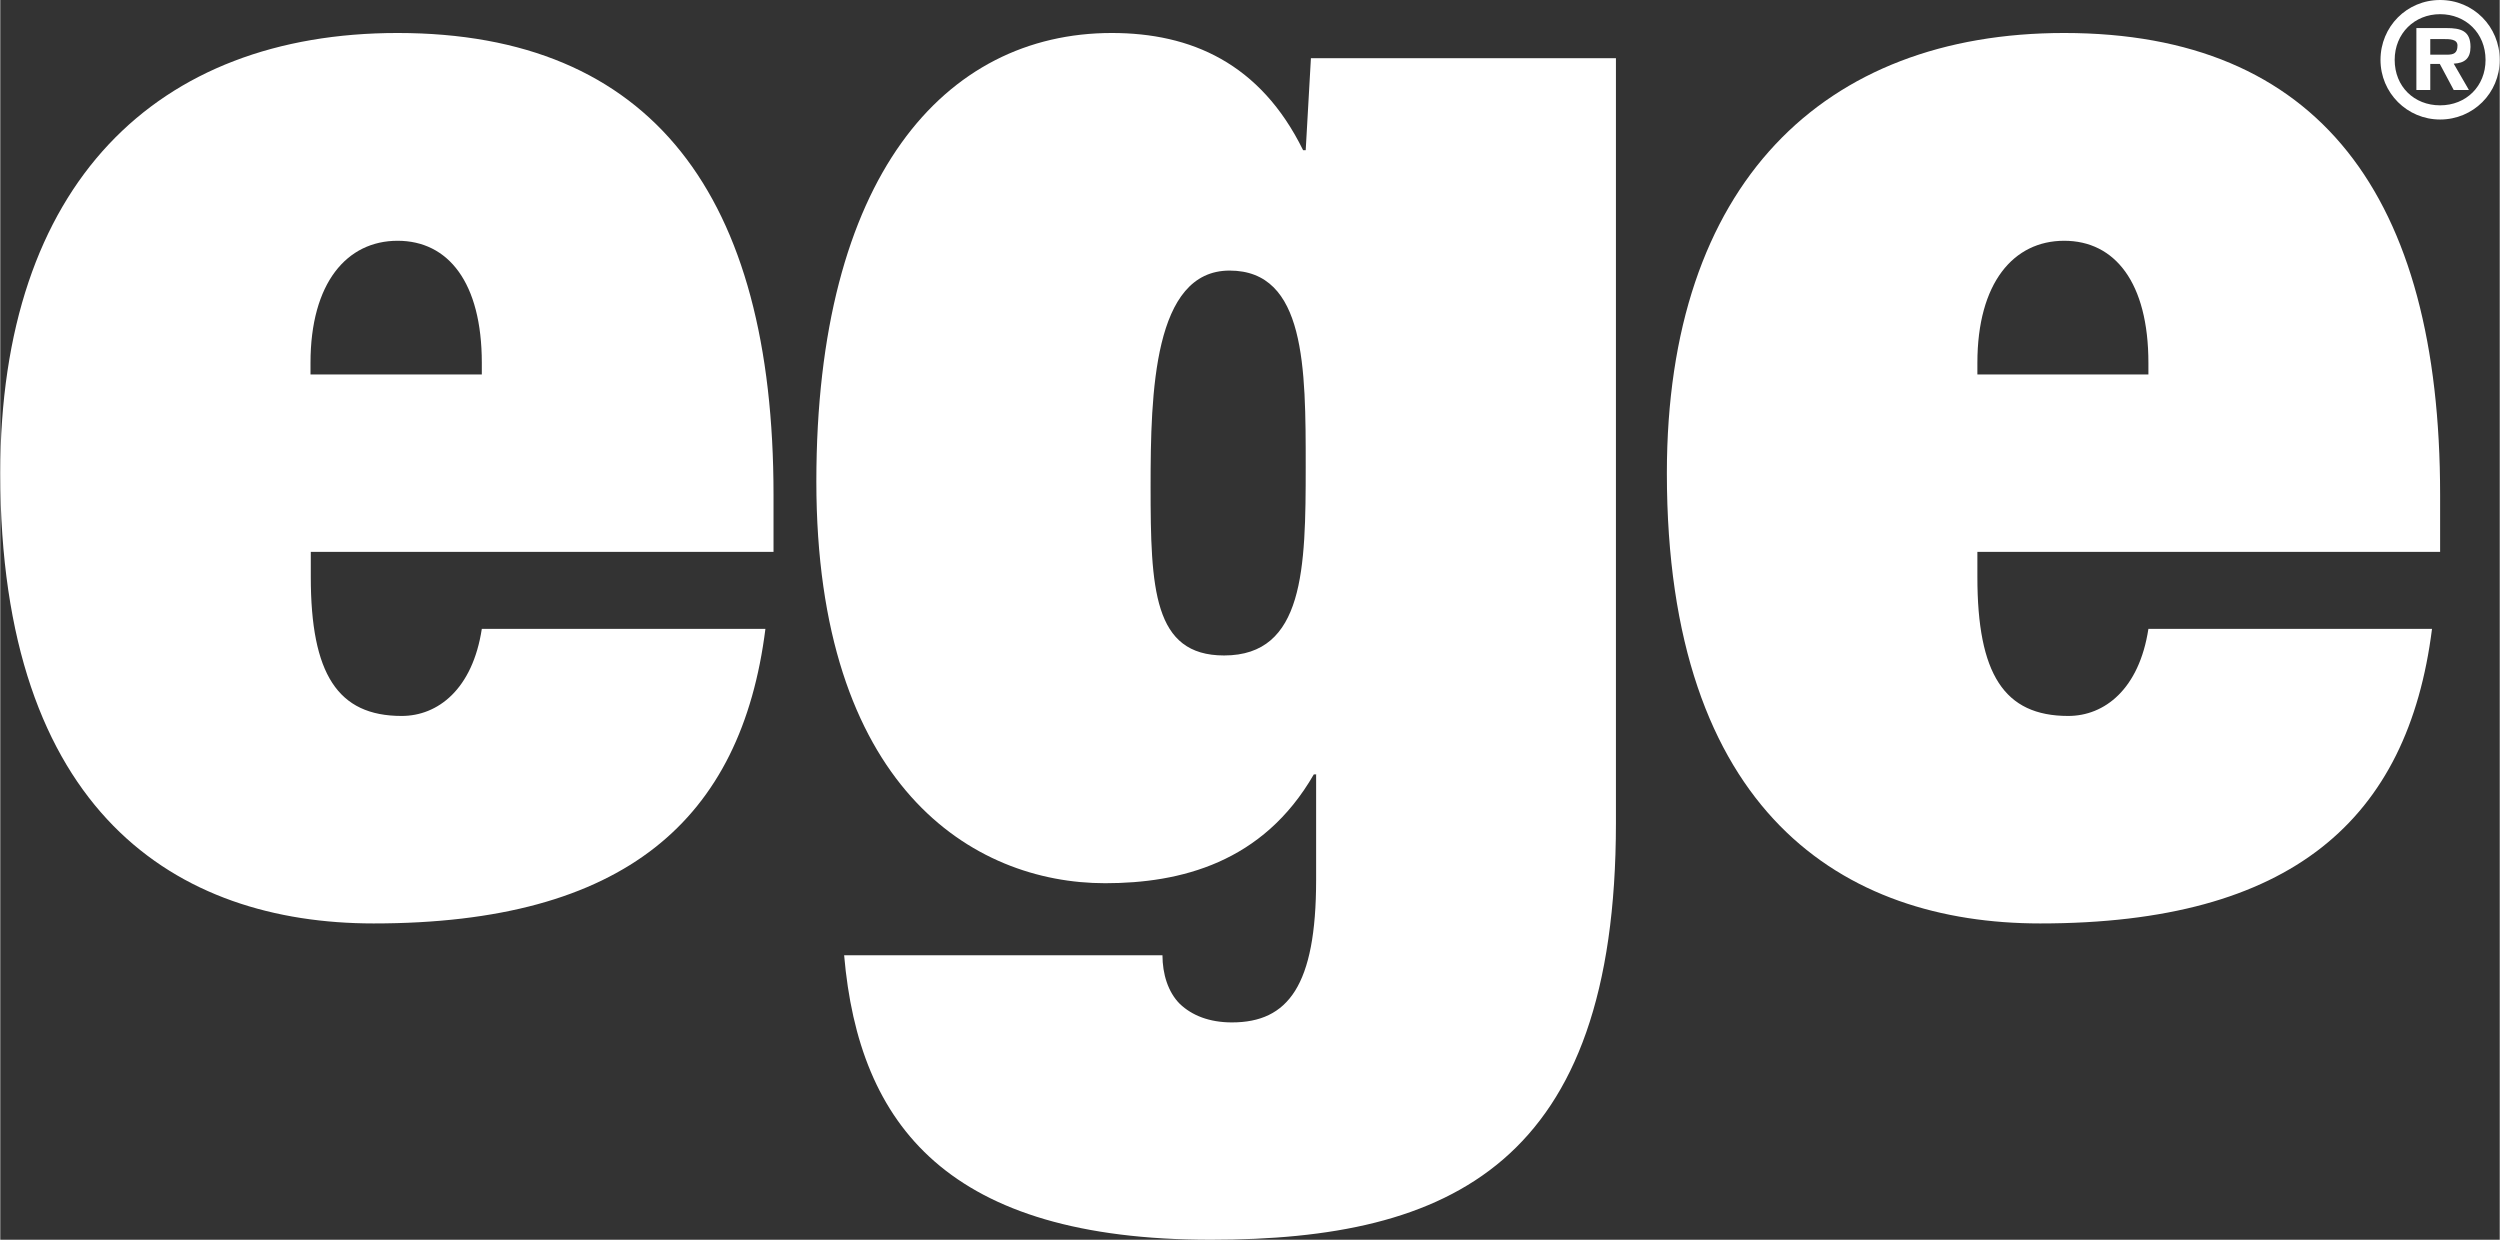
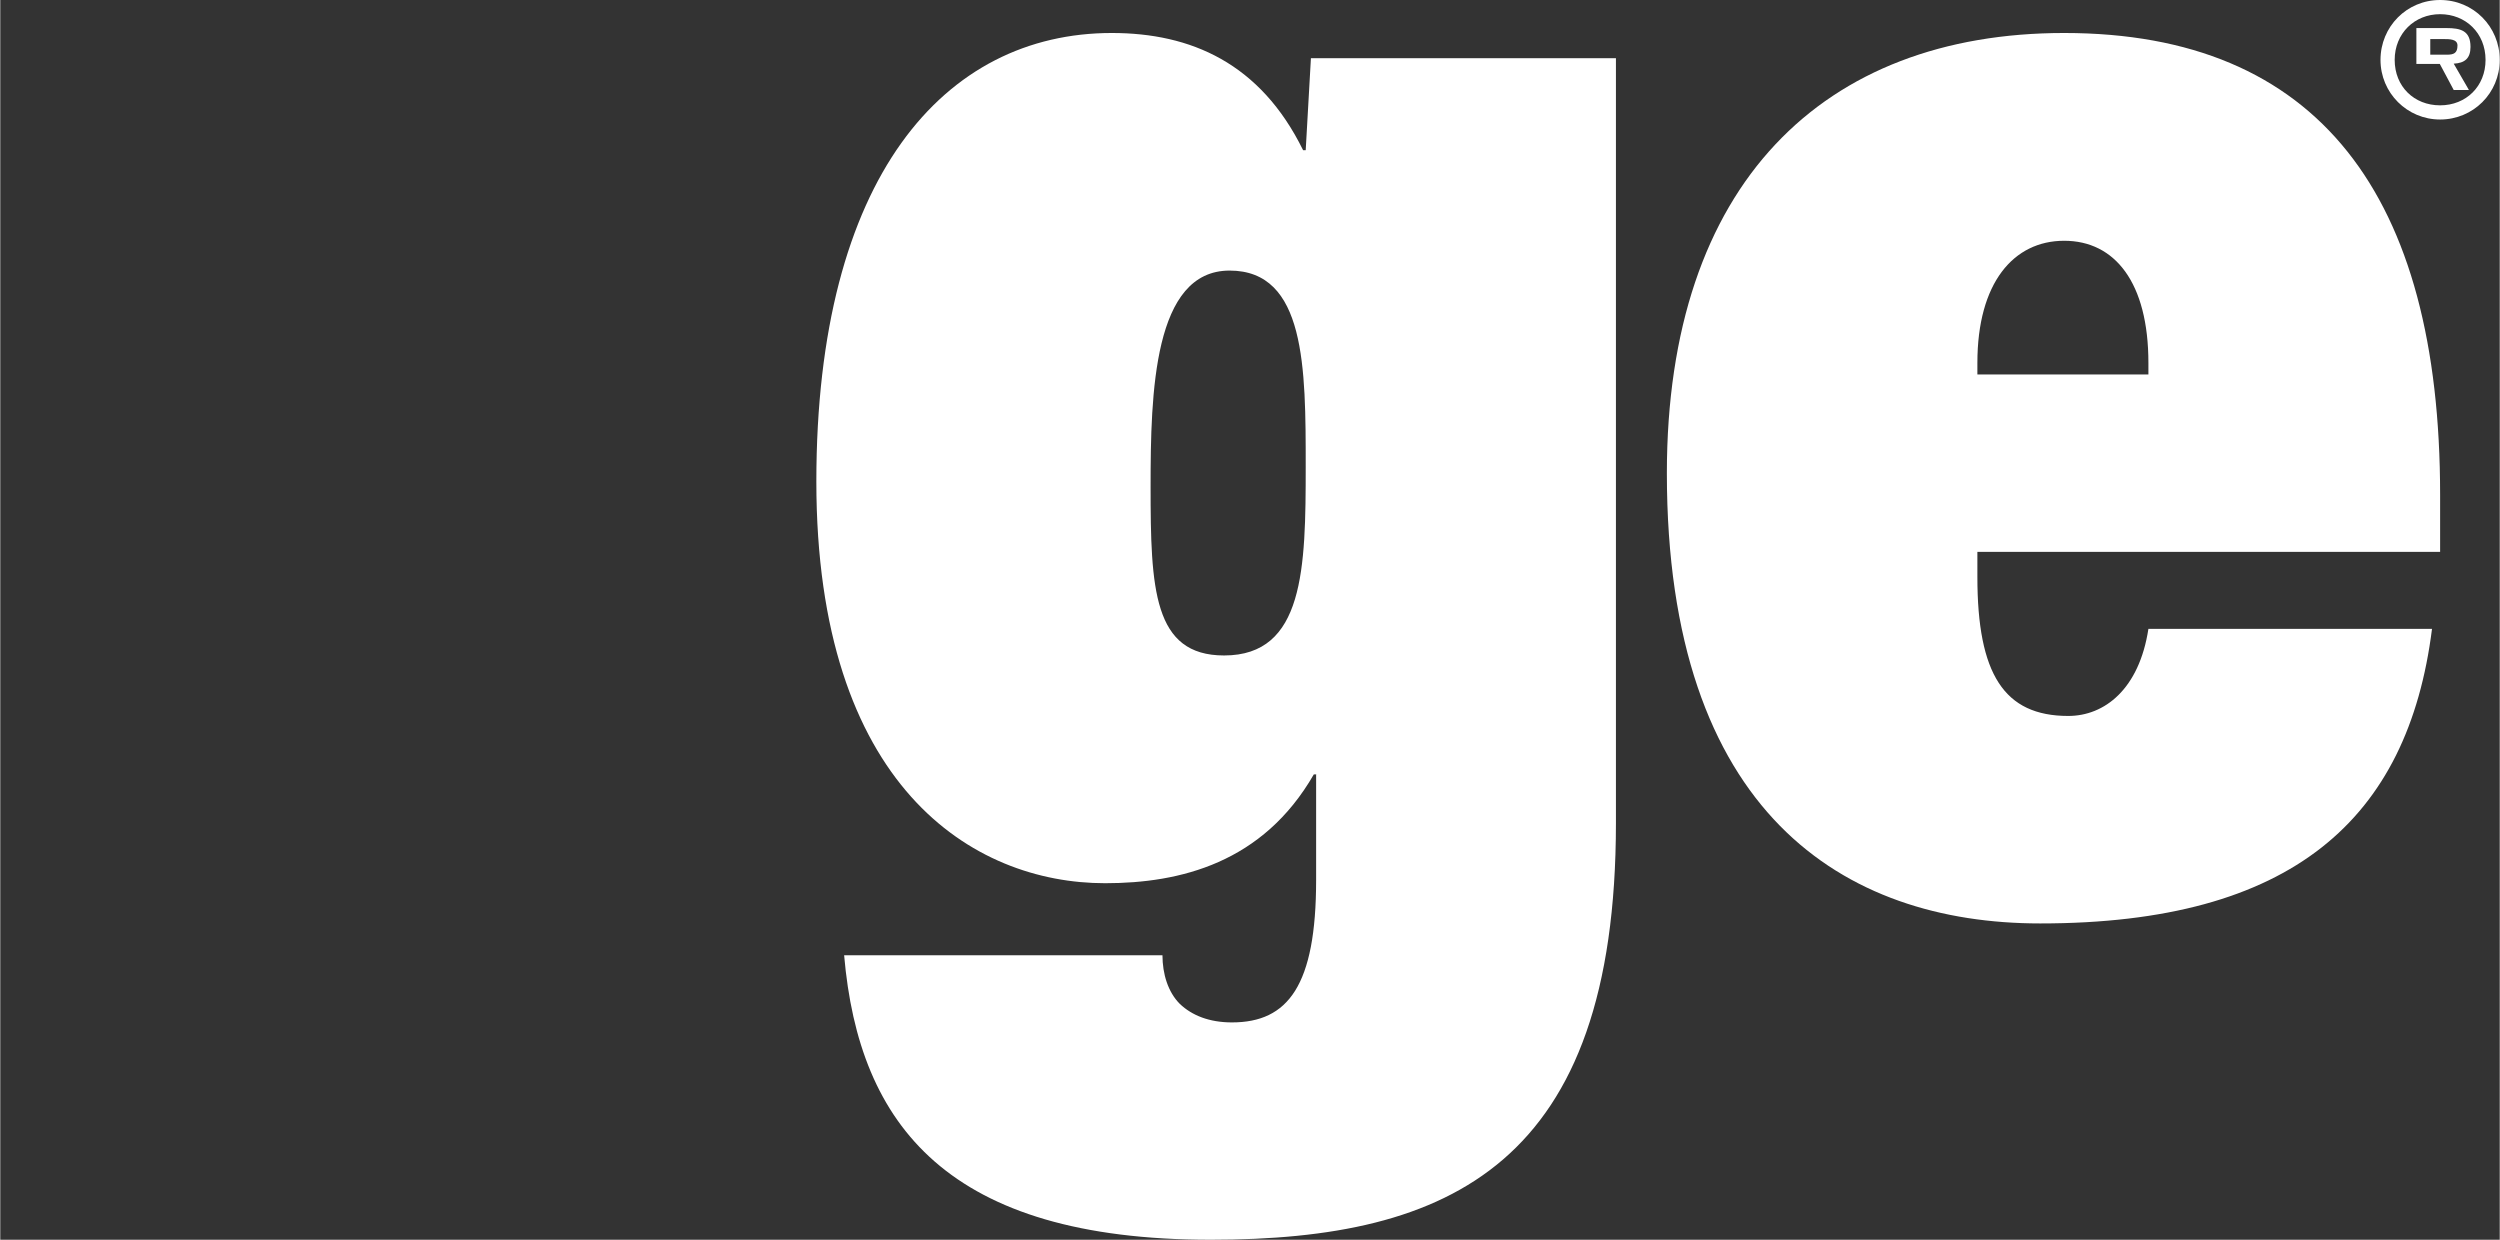
<svg xmlns="http://www.w3.org/2000/svg" id="Layer_1" data-name="Layer 1" width="30.47mm" height="15.11mm" viewBox="0 0 86.37 42.84">
  <rect x="0" y="0" width="86.37" height="42.84" fill="#333333" stroke="none" />
  <defs>
    <style>
      .cls-1 {
        fill: #fff;
        stroke-width: 0px;
      }
    </style>
  </defs>
-   <path class="cls-1" d="M26.44,21.73c-.83,6.59-4.85,10.18-13.54,10.18-6.79,0-12.9-3.82-12.9-15.56C0,6.34,5.41,1.14,13.73,1.14c8.78,0,12.99,5.61,12.99,15.96v1.97h-15.99v.87c0,3.35.93,4.8,3.14,4.8,1.25,0,2.45-.92,2.77-3.01h9.8ZM16.64,12.94v-.4c0-2.78-1.16-4.22-2.91-4.22s-3.01,1.45-3.01,4.22v.4h5.92Z" />
  <path class="cls-1" d="M45.48,26.76h-.09c-1.76,3.06-4.62,3.76-7.21,3.76-4.58,0-9.98-3.35-9.98-13.88S32.63,1.14,38.41,1.14c2.73,0,5.13,1.04,6.61,4.05h.09l.18-3.18h10.54v26.43c0,11.8-5.73,14.4-14,14.4-9.06,0-12.16-3.93-12.67-9.83h11c0,.64.19,1.27.6,1.68.42.4,1.02.64,1.8.64,1.94,0,2.91-1.27,2.91-4.92v-3.64ZM45.11,16.12c0-3.41,0-6.77-2.63-6.77s-2.73,4.22-2.73,7.46c0,3.53.09,5.84,2.54,5.84,2.77,0,2.82-3.01,2.82-6.53" />
  <path class="cls-1" d="M84.03,21.73c-.83,6.59-4.85,10.18-13.54,10.18-6.79,0-12.9-3.82-12.9-15.56,0-10,5.41-15.21,13.73-15.21,8.78,0,12.99,5.61,12.99,15.96v1.97h-15.99v.87c0,3.35.92,4.8,3.14,4.8,1.25,0,2.45-.92,2.77-3.01h9.8ZM74.23,12.94v-.4c0-2.78-1.16-4.22-2.91-4.22s-3,1.45-3,4.22v.4h5.92Z" />
-   <path class="cls-1" d="M82.25,2.07c0-1.15.91-2.07,2.06-2.07s2.06.92,2.06,2.07-.92,2.06-2.06,2.06-2.06-.92-2.06-2.06M85.88,2.07c0-.93-.69-1.58-1.57-1.58s-1.57.66-1.57,1.58.67,1.57,1.57,1.57,1.57-.66,1.57-1.57M85.3,3.11h-.52l-.48-.9h-.33v.9h-.48V.97h1.04c.49,0,.83.09.83.65,0,.4-.2.56-.58.58l.52.9ZM84.54,1.89c.24,0,.37-.05.37-.32,0-.22-.28-.22-.48-.22h-.46v.54h.57Z" />
+   <path class="cls-1" d="M82.25,2.07c0-1.15.91-2.07,2.06-2.07s2.06.92,2.06,2.07-.92,2.06-2.06,2.06-2.06-.92-2.06-2.06M85.88,2.07c0-.93-.69-1.58-1.57-1.58s-1.57.66-1.57,1.58.67,1.57,1.57,1.57,1.57-.66,1.57-1.57M85.3,3.11h-.52l-.48-.9h-.33h-.48V.97h1.04c.49,0,.83.09.83.65,0,.4-.2.56-.58.58l.52.9ZM84.54,1.89c.24,0,.37-.05.37-.32,0-.22-.28-.22-.48-.22h-.46v.54h.57Z" />
</svg>